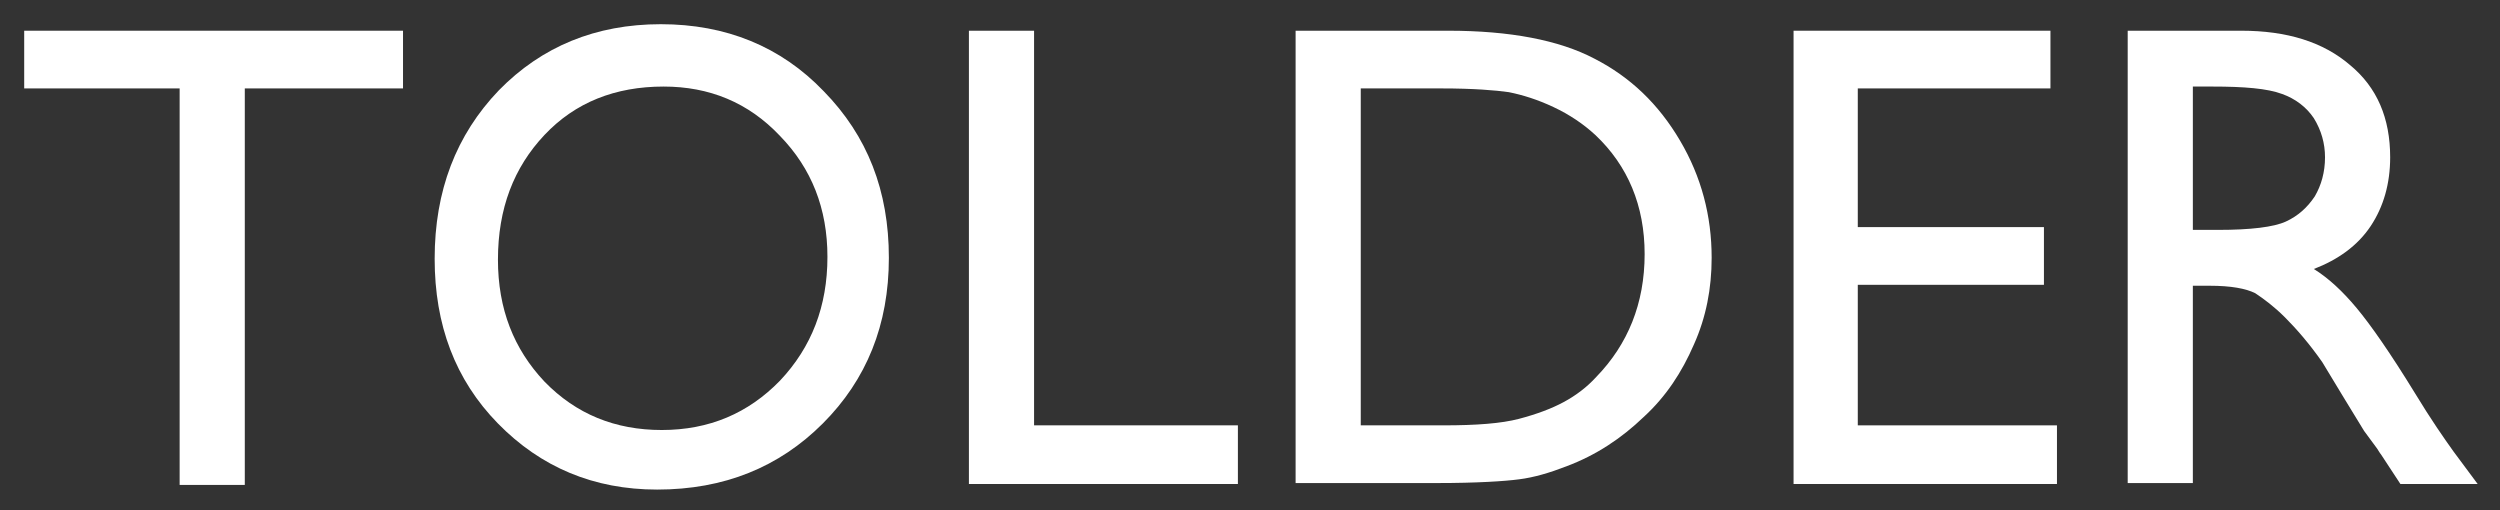
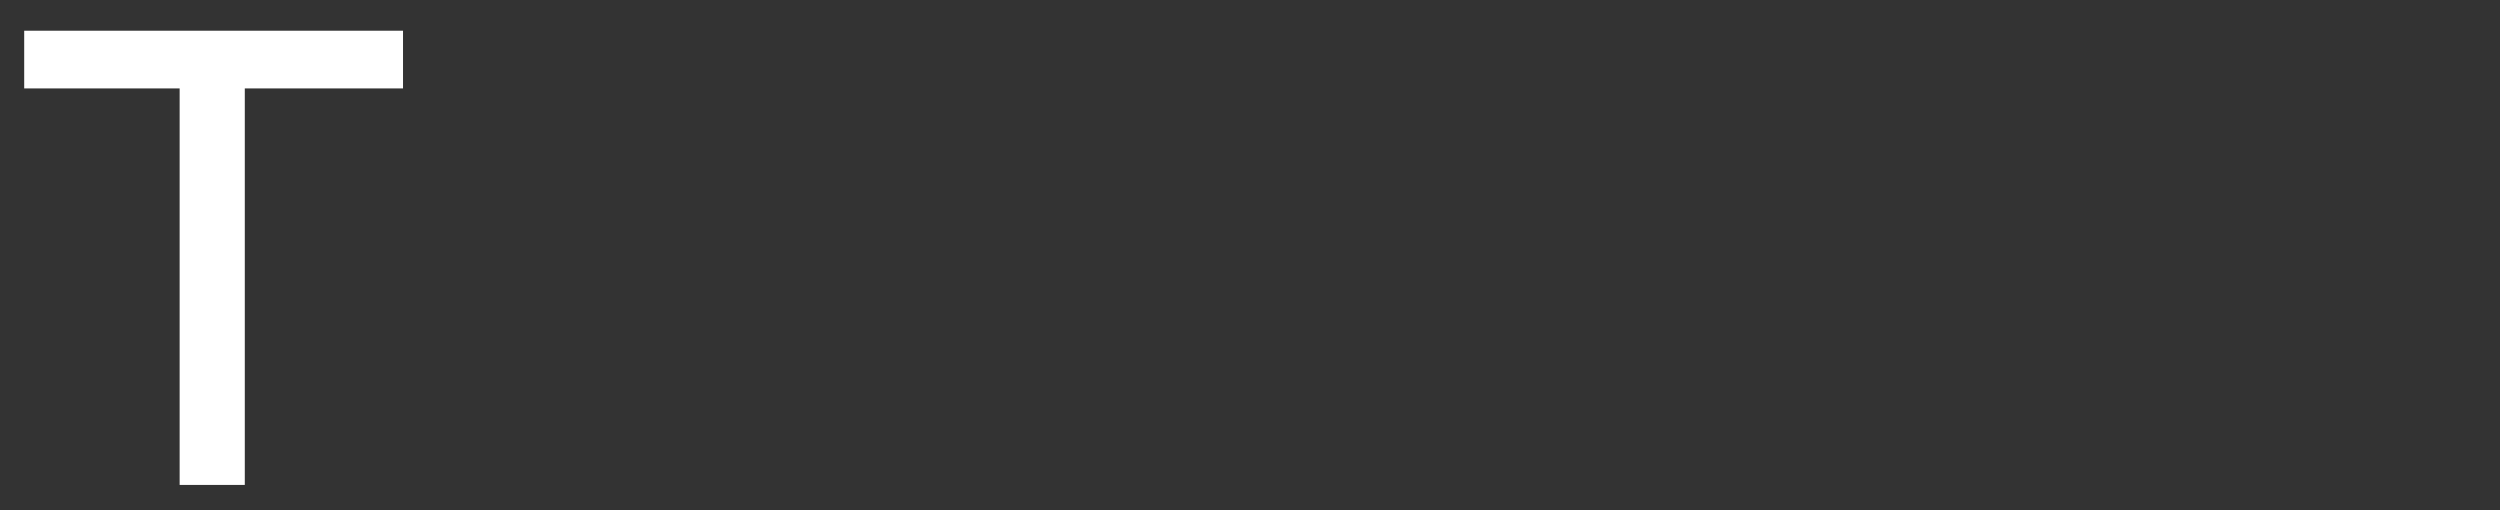
<svg xmlns="http://www.w3.org/2000/svg" version="1.1" id="Capa_1" x="0px" y="0px" viewBox="0 0 268.6 54.8" style="enable-background:new 0 0 268.6 54.8;" xml:space="preserve">
  <rect x="0" y="0" width="268.6" height="54.8" fill="#333333" stroke="none" />
  <style type="text/css">
	.st0{clip-path:url(#SVGID_00000052085181724369475410000007797095740364150202_);}
	.st1{fill:#C5C5C4;}
	.st2{fill:#FFFFFF;}
	.st3{opacity:0.3;fill:#DECEBC;}
	.st4{fill:url(#SVGID_00000034793084545513390310000009404110267020084901_);}
	.st5{fill:url(#SVGID_00000014629887755641407860000018121096895124532617_);}
	.st6{fill:#8DCAB9;}
	.st7{fill:#1D1D1B;}
	.st8{fill:#CBCDCD;}
	.st9{fill:#BABAB9;}
	.st10{fill:#DECEBC;}
	.st11{clip-path:url(#SVGID_00000058585913123181415830000006664759319851631498_);fill:#BABAB9;}
	.st12{fill:#34333A;}
	.st13{fill:url(#SVGID_00000056412597198285536950000003071397676249284760_);}
	.st14{opacity:0.5;}
	.st15{fill:#1D1D1B;stroke:#1D1D1B;stroke-width:2;stroke-miterlimit:10;}
	.st16{opacity:0.5;fill:#8DCAB9;}
	.st17{fill:#EAEAEA;}
	.st18{fill:#E2E2E1;}
	.st19{fill:#DDCDBB;}
	.st20{fill:#AFAFAF;}
	.st21{fill:url(#SVGID_00000096753782648543193550000010905475871913975998_);}
	.st22{fill:none;stroke:#8DCAB9;stroke-width:2;stroke-miterlimit:10;stroke-dasharray:6;}
	.st23{opacity:0.65;fill:#FFFFFF;}
	.st24{fill:url(#SVGID_00000163753641509710385550000012343380292862455731_);}
	.st25{fill:url(#SVGID_00000053526530955477452260000017238084094035251599_);}
	.st26{fill:url(#SVGID_00000008848006734937142270000004733160750420215948_);}
	.st27{fill:url(#SVGID_00000125563202183206924150000000800068911572454834_);}
	.st28{fill:url(#SVGID_00000168823771180974220350000006625833523398868383_);}
	.st29{fill:none;stroke:#1D1D1B;stroke-width:4;stroke-miterlimit:10;}
	.st30{fill:none;stroke:#1D1E1C;stroke-width:5;stroke-miterlimit:10;}
	.st31{fill:#1D1E1C;}
	.st32{fill:#8ECBBA;}
	.st33{fill:none;stroke:#000000;stroke-width:4;stroke-linecap:round;stroke-linejoin:round;stroke-miterlimit:10;}
</style>
  <path class="st2" d="M2.6,3.3h40.7v6.2h-17v42.6h-7V9.5H2.6V3.3z" />
-   <path class="st2" d="M71,2.6c7,0,12.9,2.4,17.5,7.2c4.7,4.8,7,10.7,7,17.9c0,7.2-2.4,13.1-7.1,17.8c-4.7,4.7-10.6,7.1-17.8,7.1  c-6.8,0-12.5-2.4-17.1-7.1c-4.6-4.7-6.8-10.6-6.8-17.7c0-7.3,2.3-13.3,6.9-18.1C58.2,5,64,2.6,71,2.6z M71.3,9.3  c-5.2,0-9.5,1.7-12.8,5.2c-3.3,3.5-5,7.9-5,13.4c0,5.3,1.7,9.6,5,13.1c3.4,3.5,7.6,5.2,12.6,5.2c5.1,0,9.3-1.8,12.7-5.3  c3.4-3.6,5.1-8,5.1-13.3c0-5.2-1.7-9.5-5.1-13C80.4,11,76.2,9.3,71.3,9.3z" />
-   <path class="st2" d="M104.1,3.3h7v42.4H133v6.3h-28.9V3.3z" />
-   <path class="st2" d="M139.2,52V3.3h16.4c6.6,0,11.9,1,15.7,3c3.9,2,6.9,4.9,9.2,8.8c2.3,3.9,3.4,8.1,3.4,12.6c0,3.3-0.6,6.4-1.9,9.3  c-1.3,3-3,5.6-5.4,7.8c-2.4,2.3-5.1,4.1-8.3,5.3c-1.8,0.7-3.5,1.2-5.1,1.4c-1.5,0.2-4.5,0.4-8.8,0.4H139.2z M154.9,9.5h-8.7v36.2  h8.9c3.5,0,6.2-0.2,8.1-0.7c1.9-0.5,3.5-1.1,4.8-1.8c1.3-0.7,2.5-1.6,3.5-2.7c3.4-3.5,5.2-7.9,5.2-13.2c0-5.2-1.8-9.5-5.3-12.8  c-1.3-1.2-2.8-2.2-4.5-3c-1.7-0.8-3.3-1.3-4.8-1.6C160.7,9.7,158.3,9.5,154.9,9.5z" />
-   <path class="st2" d="M192.7,3.3h27.6v6.2h-20.7v14.9h20v6.2h-20v15.1H221V52h-28.3V3.3z" />
-   <path class="st2" d="M228.6,52.1V3.3h12.2c4.9,0,8.8,1.2,11.7,3.7c2.9,2.4,4.3,5.7,4.3,9.9c0,2.8-0.7,5.3-2.1,7.4  c-1.4,2.1-3.5,3.6-6.1,4.6c1.6,1,3.1,2.4,4.6,4.2c1.5,1.8,3.6,4.8,6.3,9.2c1.7,2.8,3.1,4.8,4.1,6.2l2.6,3.5h-8.3l-2.1-3.2  c-0.1-0.1-0.2-0.3-0.4-0.6l-1.4-1.9l-2.2-3.6l-2.3-3.8c-1.4-2-2.8-3.6-4-4.8c-1.2-1.2-2.3-2-3.2-2.6c-1-0.5-2.6-0.8-4.9-0.8h-1.8  v21.2H228.6z M237.7,9.3h-2.1v15.4h2.7c3.5,0,6-0.3,7.3-0.9c1.3-0.6,2.3-1.5,3.1-2.7c0.7-1.2,1.1-2.6,1.1-4.2c0-1.5-0.4-2.9-1.2-4.2  c-0.8-1.2-2-2.1-3.4-2.6C243.6,9.5,241.1,9.3,237.7,9.3z" />
</svg>